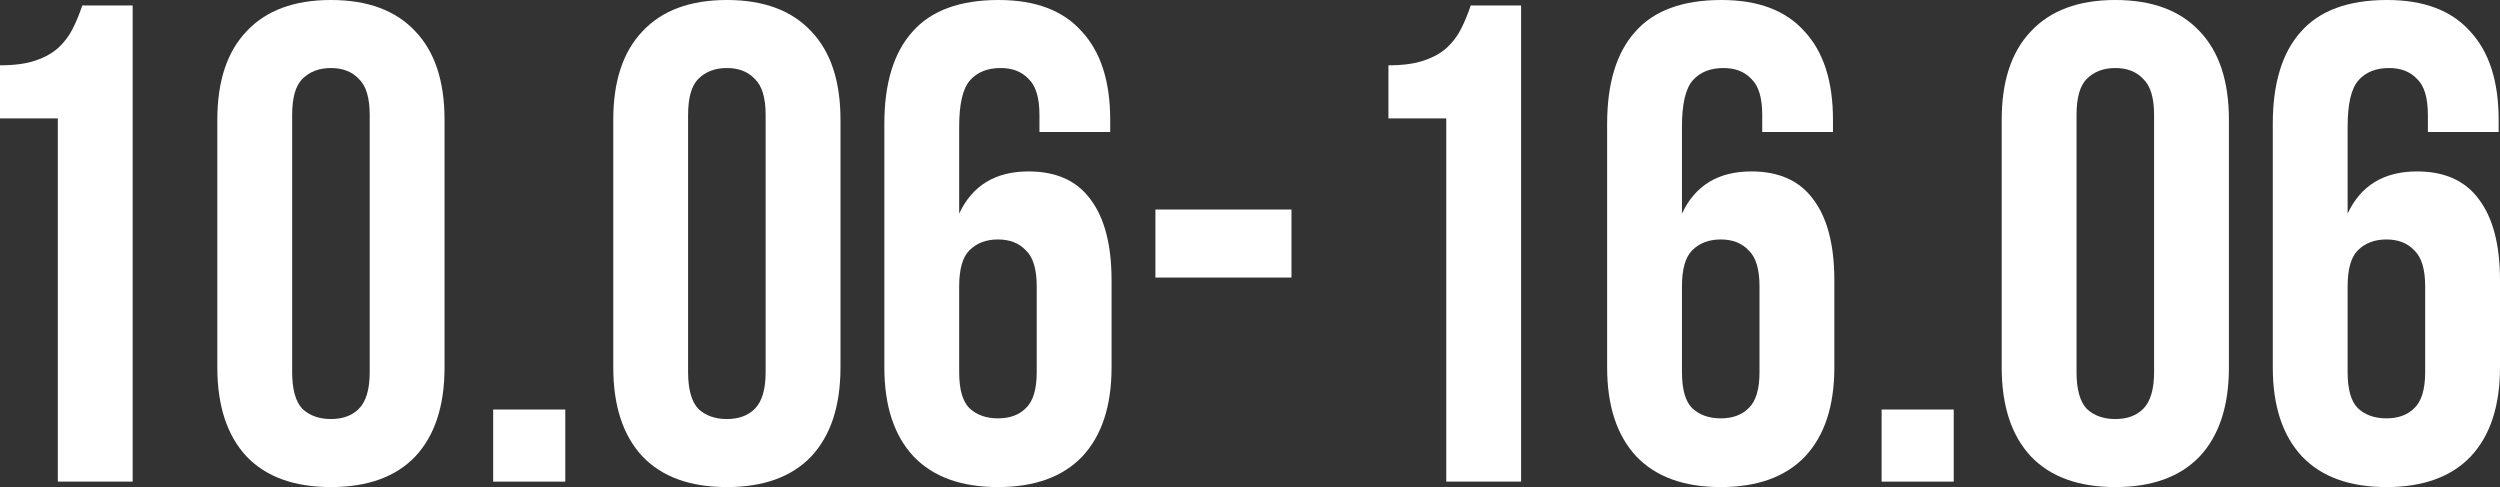
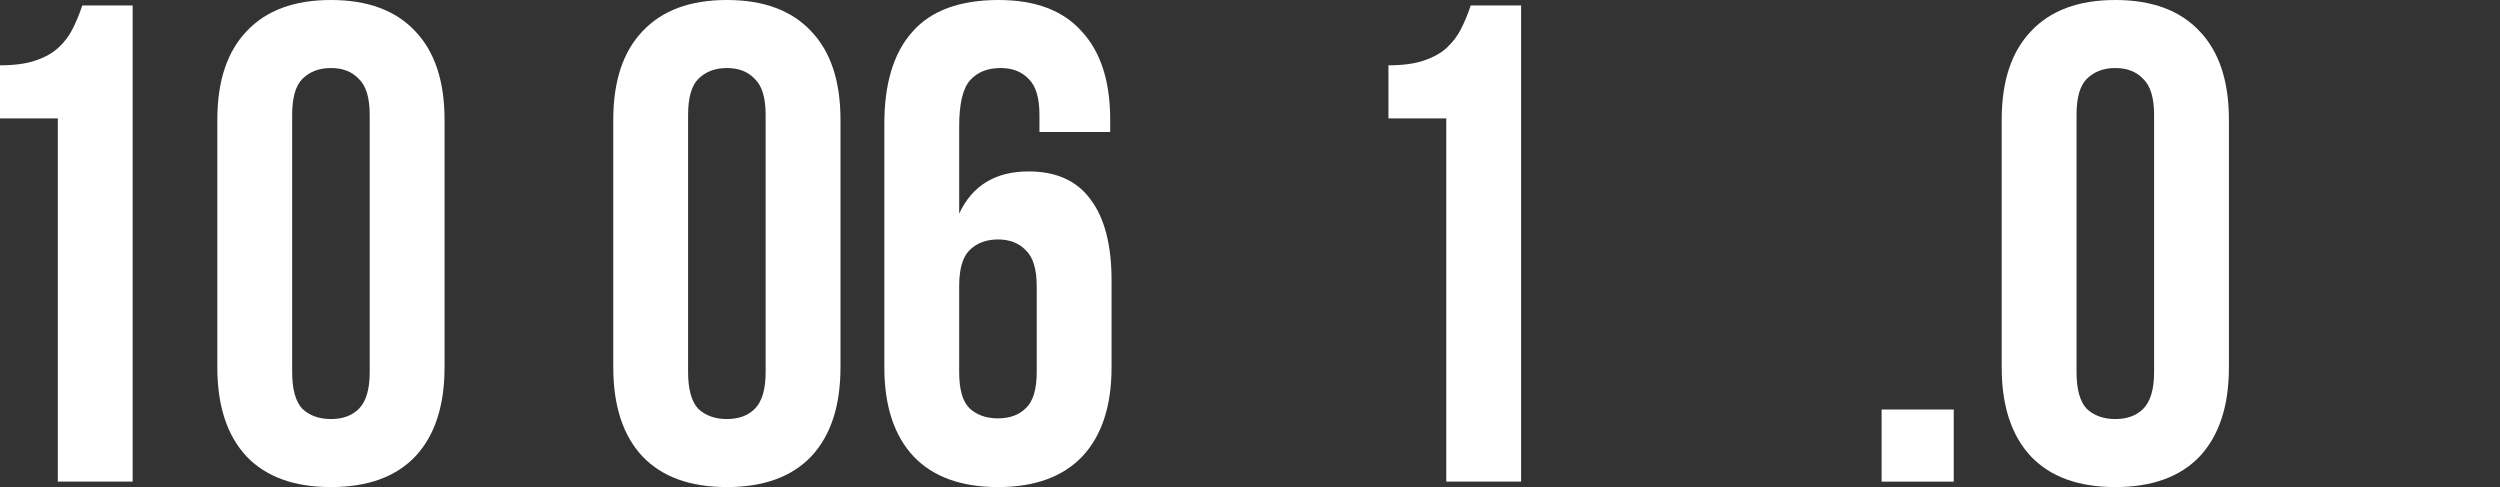
<svg xmlns="http://www.w3.org/2000/svg" viewBox="0 0 147.001 28.64" fill="none">
  <rect x="0" y="0" width="147.001" height="28.64" fill="#333333" stroke="none" />
-   <path d="M133.641 7.28C133.641 4.907 134.187 3.107 135.281 1.88C136.374 0.627 138.067 0 140.361 0C142.521 0 144.147 0.613 145.241 1.84C146.361 3.04 146.921 4.773 146.921 7.04V7.76H142.761V6.76C142.761 5.747 142.547 5.04 142.121 4.64C141.721 4.213 141.174 4 140.481 4C139.707 4 139.107 4.24 138.681 4.72C138.254 5.2 138.041 6.107 138.041 7.44V12.56C138.814 10.907 140.174 10.08 142.121 10.08C143.747 10.08 144.961 10.627 145.761 11.72C146.587 12.813 147.001 14.4 147.001 16.48V21.6C147.001 23.867 146.427 25.613 145.281 26.84C144.134 28.04 142.481 28.64 140.321 28.64C138.161 28.64 136.507 28.04 135.361 26.84C134.214 25.613 133.641 23.867 133.641 21.6V7.28ZM140.321 14.08C139.627 14.08 139.067 14.293 138.641 14.72C138.241 15.12 138.041 15.827 138.041 16.84V21.88C138.041 22.893 138.241 23.6 138.641 24C139.067 24.4 139.627 24.6 140.321 24.6C141.014 24.6 141.561 24.4 141.961 24C142.387 23.6 142.601 22.893 142.601 21.88V16.84C142.601 15.827 142.387 15.12 141.961 14.72C141.561 14.293 141.014 14.08 140.321 14.08Z" fill="white" />
  <path d="M122.101 21.88C122.101 22.893 122.301 23.613 122.701 24.04C123.128 24.44 123.688 24.64 124.381 24.64C125.075 24.64 125.621 24.44 126.021 24.04C126.448 23.613 126.661 22.893 126.661 21.88V6.76C126.661 5.747 126.448 5.04 126.021 4.64C125.621 4.213 125.075 4 124.381 4C123.688 4 123.128 4.213 122.701 4.64C122.301 5.04 122.101 5.747 122.101 6.76V21.88ZM117.701 7.04C117.701 4.773 118.274 3.04 119.421 1.84C120.568 0.613 122.221 0 124.381 0C126.541 0 128.195 0.613 129.341 1.84C130.488 3.04 131.061 4.773 131.061 7.04V21.6C131.061 23.867 130.488 25.613 129.341 26.84C128.195 28.04 126.541 28.64 124.381 28.64C122.221 28.64 120.568 28.04 119.421 26.84C118.274 25.613 117.701 23.867 117.701 21.6V7.04Z" fill="white" />
  <path d="M114.88 24.08V28.32H110.64V24.08H114.88Z" fill="white" />
-   <path d="M94.5 7.28C94.5 4.907 95.047 3.107 96.14 1.88C97.233 0.627 98.927 0 101.22 0C103.38 0 105.007 0.613 106.1 1.84C107.22 3.04 107.78 4.773 107.78 7.04V7.76H103.62V6.76C103.62 5.747 103.407 5.04 102.98 4.64C102.58 4.213 102.033 4 101.34 4C100.567 4 99.967 4.24 99.54 4.72C99.113 5.2 98.9 6.107 98.9 7.44V12.56C99.673 10.907 101.033 10.08 102.98 10.08C104.607 10.08 105.82 10.627 106.62 11.72C107.447 12.813 107.86 14.4 107.86 16.48V21.6C107.86 23.867 107.287 25.613 106.14 26.84C104.993 28.04 103.34 28.64 101.18 28.64C99.02 28.64 97.367 28.04 96.22 26.84C95.073 25.613 94.5 23.867 94.5 21.6V7.28ZM101.18 14.08C100.487 14.08 99.927 14.293 99.5 14.72C99.1 15.12 98.9 15.827 98.9 16.84V21.88C98.9 22.893 99.1 23.6 99.5 24C99.927 24.4 100.487 24.6 101.18 24.6C101.873 24.6 102.42 24.4 102.82 24C103.247 23.6 103.46 22.893 103.46 21.88V16.84C103.46 15.827 103.247 15.12 102.82 14.72C102.42 14.293 101.873 14.08 101.18 14.08Z" fill="white" />
  <path d="M81.641 3.84C82.494 3.84 83.187 3.747 83.721 3.56C84.281 3.373 84.734 3.12 85.081 2.8C85.427 2.48 85.707 2.106 85.921 1.68C86.134 1.253 86.321 0.8 86.481 0.32H89.441V28.32H85.041V6.96H81.641V3.84Z" fill="white" />
-   <path d="M67.939 12.32H75.939V16.32H67.939V12.32Z" fill="white" />
  <path d="M52 7.28C52 4.907 52.547 3.107 53.64 1.88C54.733 0.627 56.427 0 58.72 0C60.88 0 62.507 0.613 63.6 1.84C64.72 3.04 65.28 4.773 65.28 7.04V7.76H61.12V6.76C61.12 5.747 60.907 5.04 60.48 4.64C60.08 4.213 59.533 4 58.84 4C58.067 4 57.467 4.24 57.04 4.72C56.613 5.2 56.4 6.107 56.4 7.44V12.56C57.173 10.907 58.533 10.08 60.48 10.08C62.107 10.08 63.32 10.627 64.12 11.72C64.947 12.813 65.36 14.4 65.36 16.48V21.6C65.36 23.867 64.787 25.613 63.64 26.84C62.493 28.04 60.84 28.64 58.68 28.64C56.52 28.64 54.867 28.04 53.72 26.84C52.573 25.613 52 23.867 52 21.6V7.28ZM58.68 14.08C57.987 14.08 57.427 14.293 57 14.72C56.6 15.12 56.4 15.827 56.4 16.84V21.88C56.4 22.893 56.6 23.6 57 24C57.427 24.4 57.987 24.6 58.68 24.6C59.373 24.6 59.92 24.4 60.32 24C60.747 23.6 60.96 22.893 60.96 21.88V16.84C60.96 15.827 60.747 15.12 60.32 14.72C59.92 14.293 59.373 14.08 58.68 14.08Z" fill="white" />
  <path d="M40.46 21.88C40.46 22.893 40.661 23.613 41.06 24.04C41.487 24.44 42.047 24.64 42.741 24.64C43.434 24.64 43.98 24.44 44.381 24.04C44.807 23.613 45.02 22.893 45.02 21.88V6.76C45.02 5.747 44.807 5.04 44.381 4.64C43.98 4.213 43.434 4 42.741 4C42.047 4 41.487 4.213 41.06 4.64C40.661 5.04 40.46 5.747 40.46 6.76V21.88ZM36.061 7.04C36.061 4.773 36.634 3.04 37.78 1.84C38.927 0.613 40.581 0 42.741 0C44.9 0 46.554 0.613 47.7 1.84C48.847 3.04 49.421 4.773 49.421 7.04V21.6C49.421 23.867 48.847 25.613 47.7 26.84C46.554 28.04 44.9 28.64 42.741 28.64C40.581 28.64 38.927 28.04 37.78 26.84C36.634 25.613 36.061 23.867 36.061 21.6V7.04Z" fill="white" />
-   <path d="M33.239 24.08V28.32H28.999V24.08H33.239Z" fill="white" />
  <path d="M17.179 21.88C17.179 22.893 17.379 23.613 17.779 24.04C18.206 24.44 18.766 24.64 19.459 24.64C20.153 24.64 20.699 24.44 21.099 24.04C21.526 23.613 21.739 22.893 21.739 21.88V6.76C21.739 5.747 21.526 5.04 21.099 4.64C20.699 4.213 20.153 4 19.459 4C18.766 4 18.206 4.213 17.779 4.64C17.379 5.04 17.179 5.747 17.179 6.76V21.88ZM12.779 7.04C12.779 4.773 13.353 3.04 14.499 1.84C15.646 0.613 17.299 0 19.459 0C21.619 0 23.273 0.613 24.419 1.84C25.566 3.04 26.139 4.773 26.139 7.04V21.6C26.139 23.867 25.566 25.613 24.419 26.84C23.273 28.04 21.619 28.64 19.459 28.64C17.299 28.64 15.646 28.04 14.499 26.84C13.353 25.613 12.779 23.867 12.779 21.6V7.04Z" fill="white" />
  <path d="M0 3.84C0.853 3.84 1.547 3.747 2.08 3.56C2.64 3.373 3.093 3.12 3.44 2.8C3.787 2.48 4.067 2.106 4.28 1.68C4.493 1.253 4.68 0.8 4.84 0.32H7.8V28.32H3.4V6.96H0V3.84Z" fill="white" />
</svg>